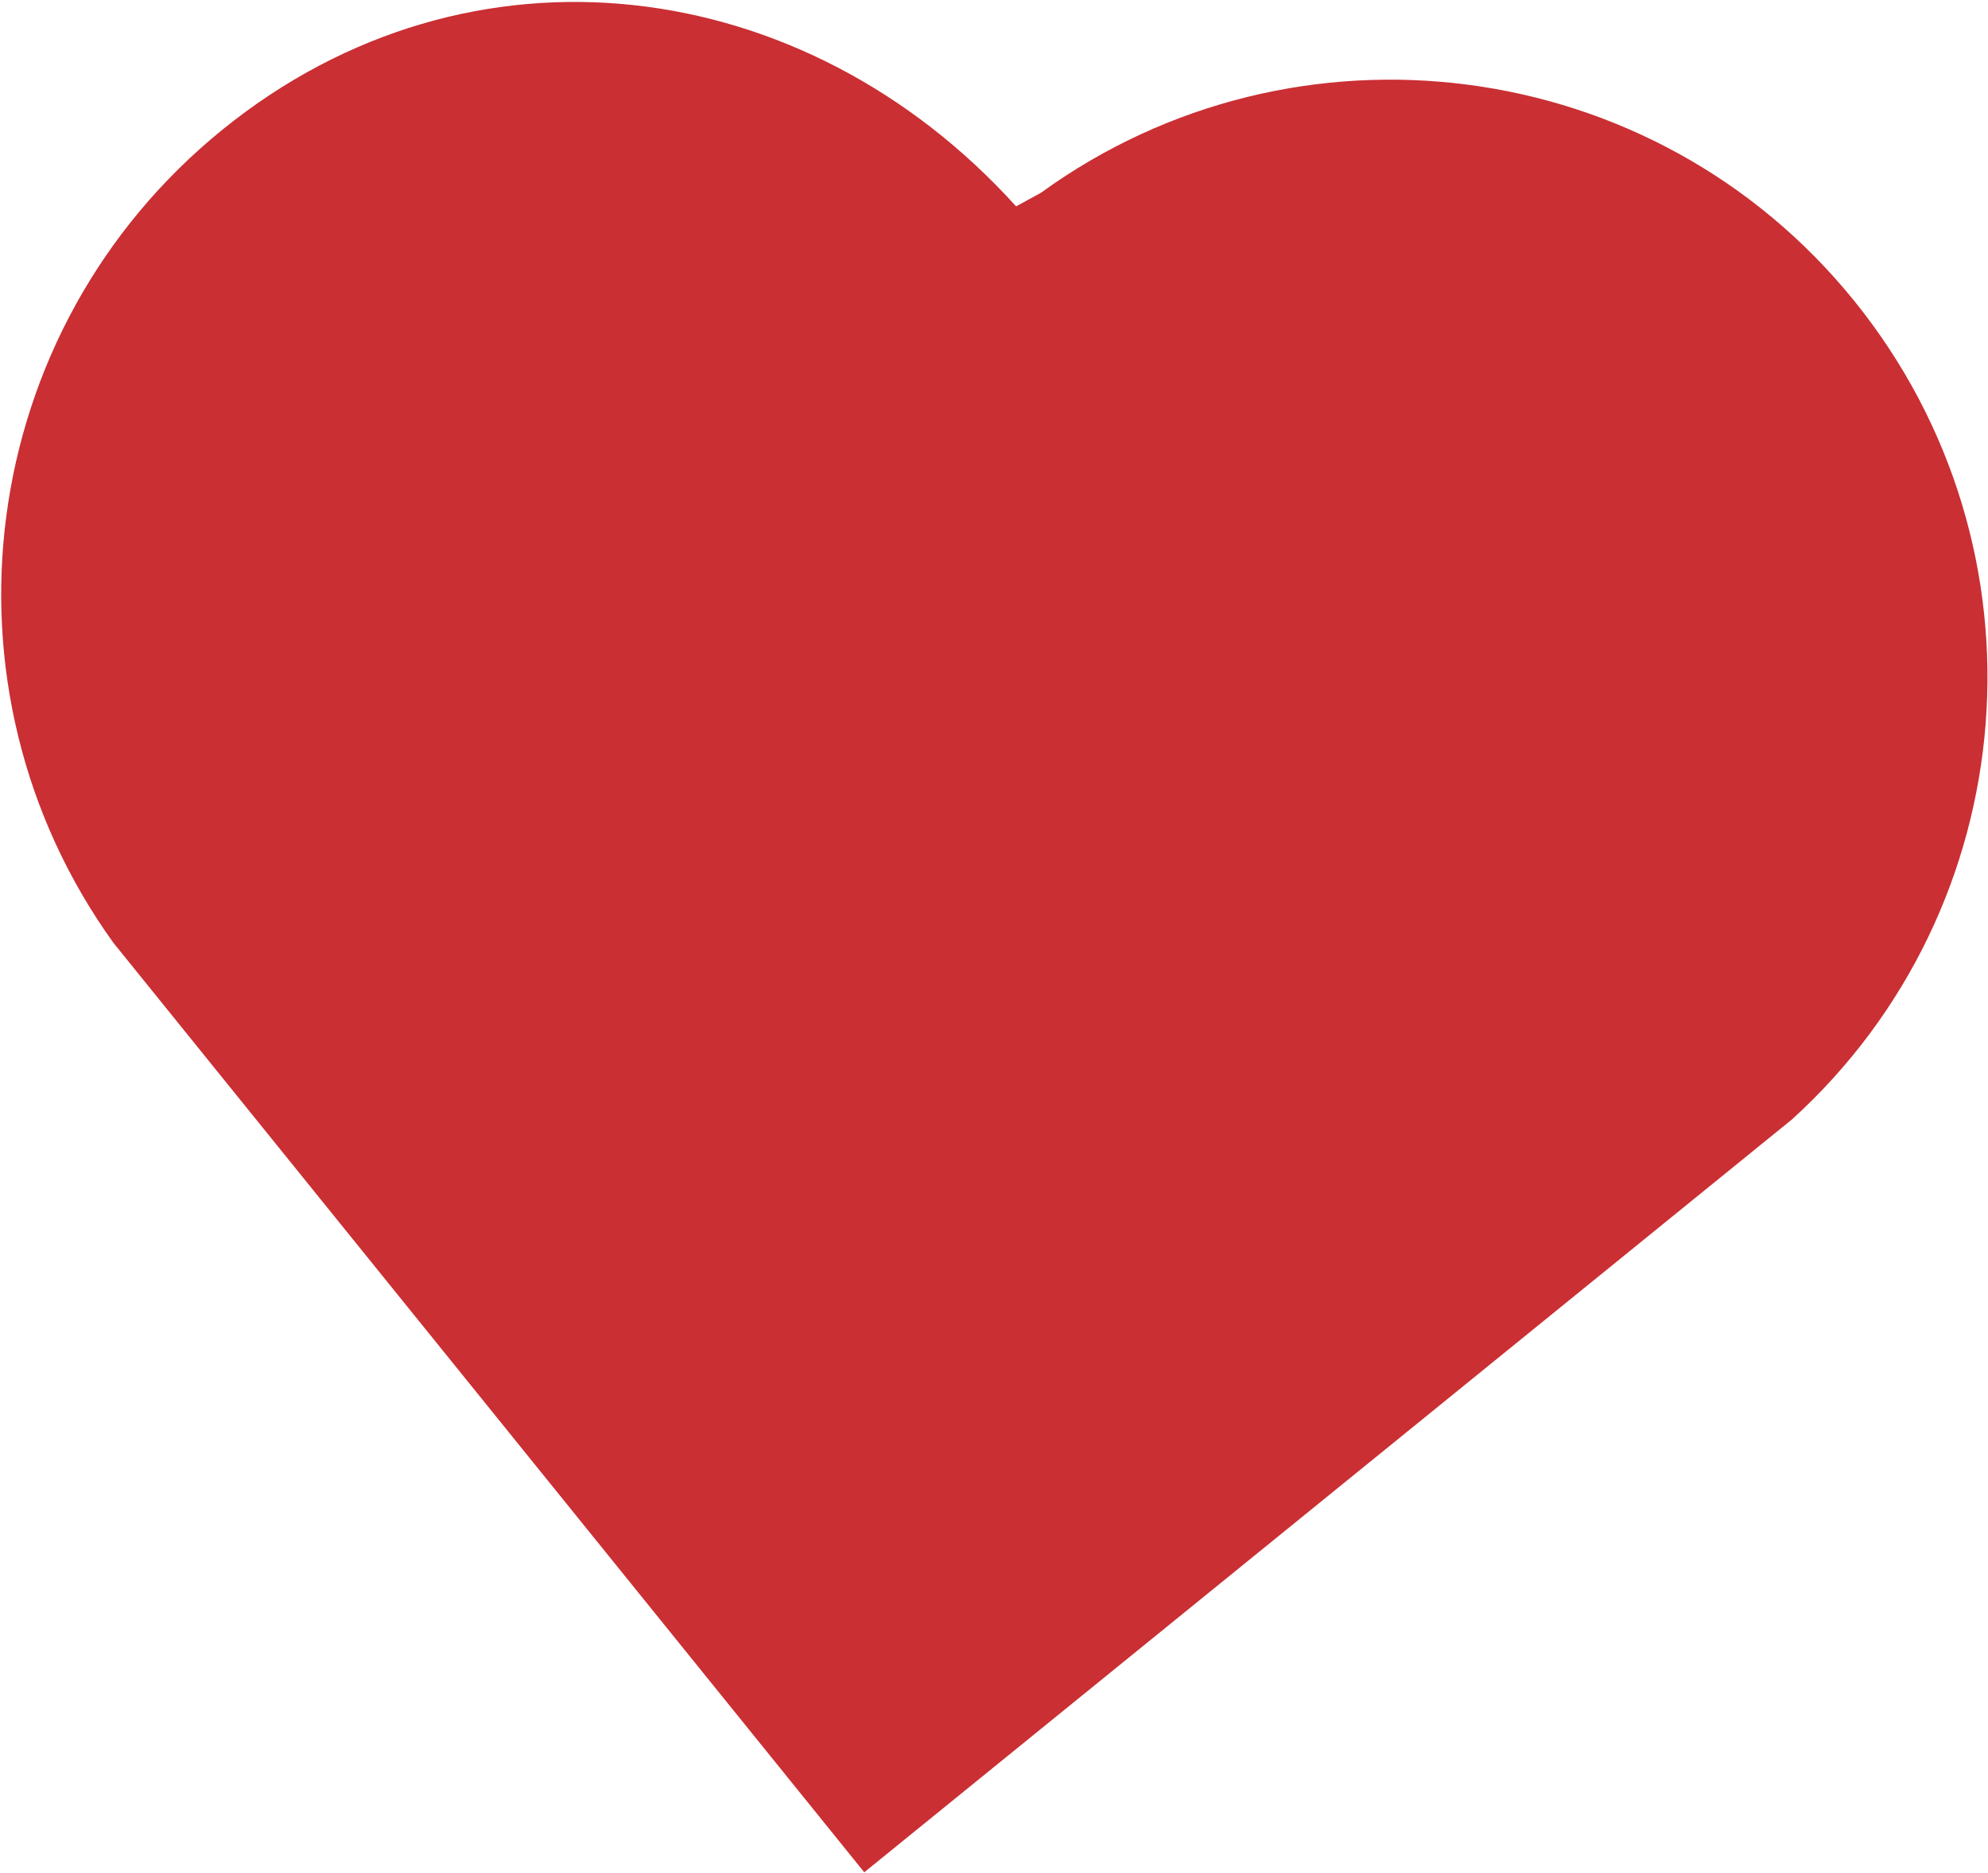
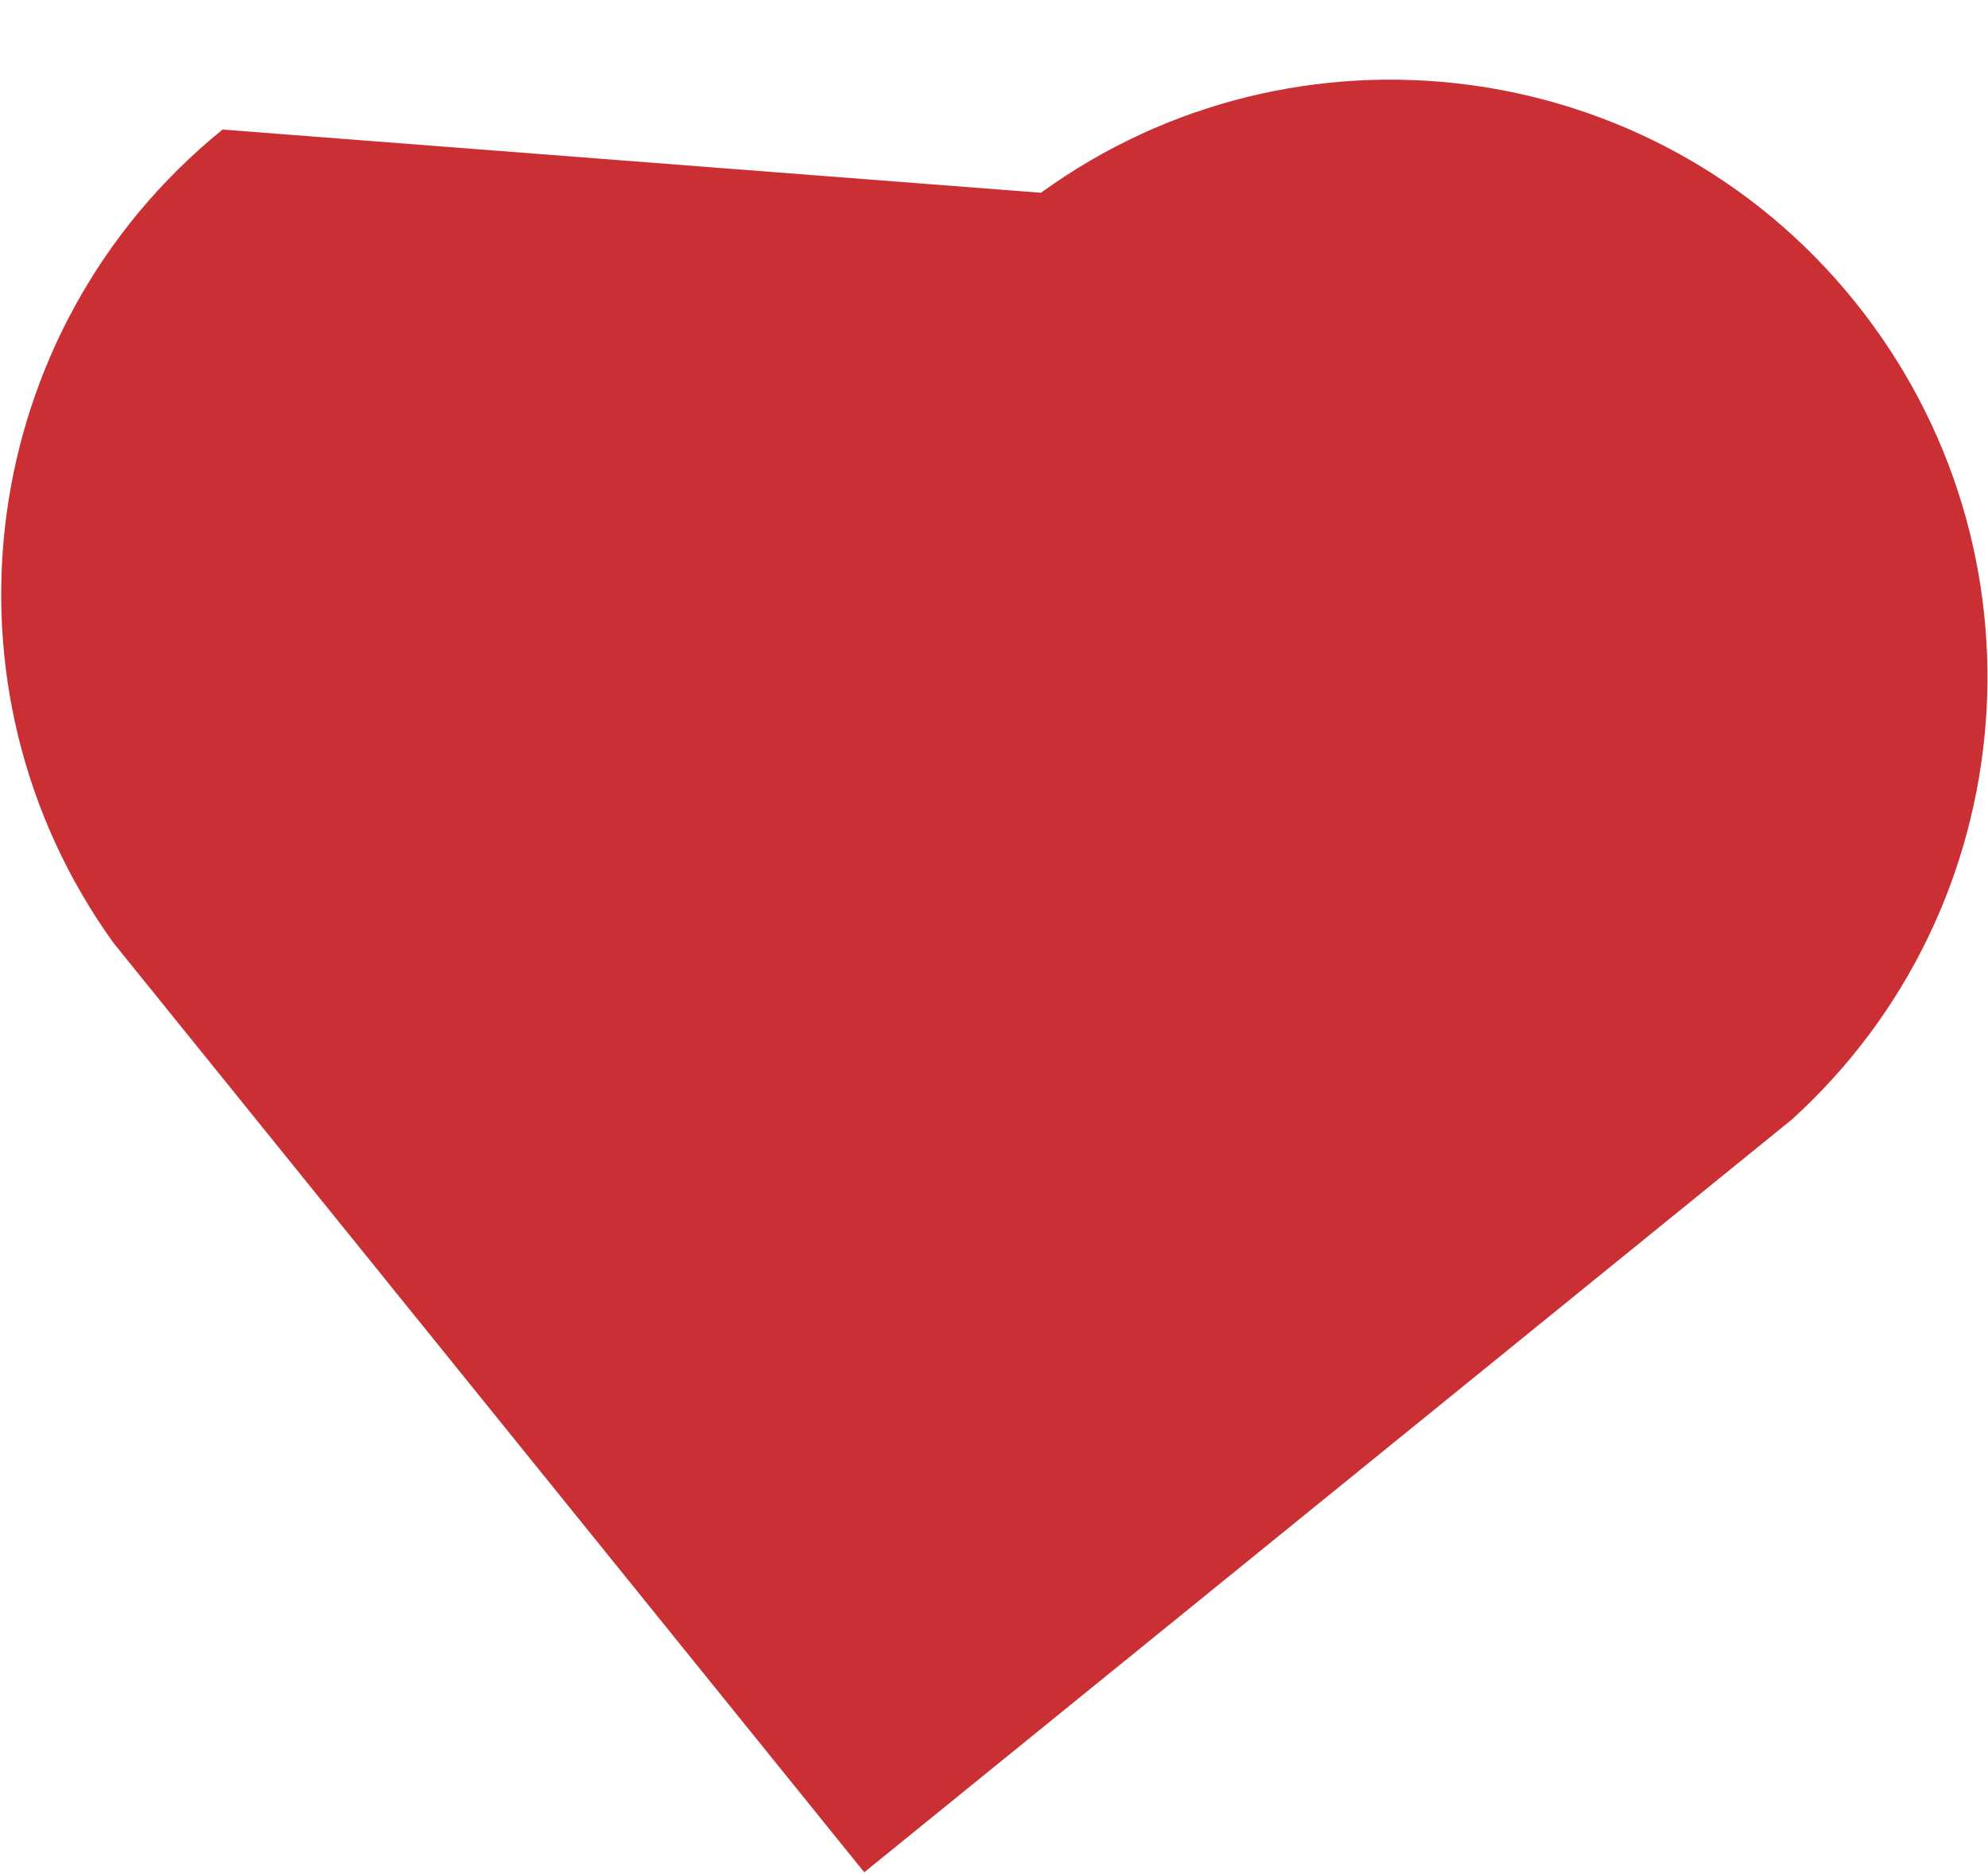
<svg xmlns="http://www.w3.org/2000/svg" width="1014" height="955" viewBox="0 0 1014 955" fill="none">
-   <path d="M530.953 98.302C660.746 4.232 843.645 27.03 945.862 153.555C1048.02 280.126 1032.78 462.999 914.05 570.847L440.827 954.819L57.879 480.86C-35.839 350.682 -12.641 168.339 113.521 66.073C239.896 -36.273 410.536 -13.948 518.272 105.241L530.953 98.302Z" fill="#CA2F33" />
+   <path d="M530.953 98.302C660.746 4.232 843.645 27.03 945.862 153.555C1048.02 280.126 1032.78 462.999 914.05 570.847L440.827 954.819L57.879 480.86C-35.839 350.682 -12.641 168.339 113.521 66.073L530.953 98.302Z" fill="#CA2F33" />
</svg>